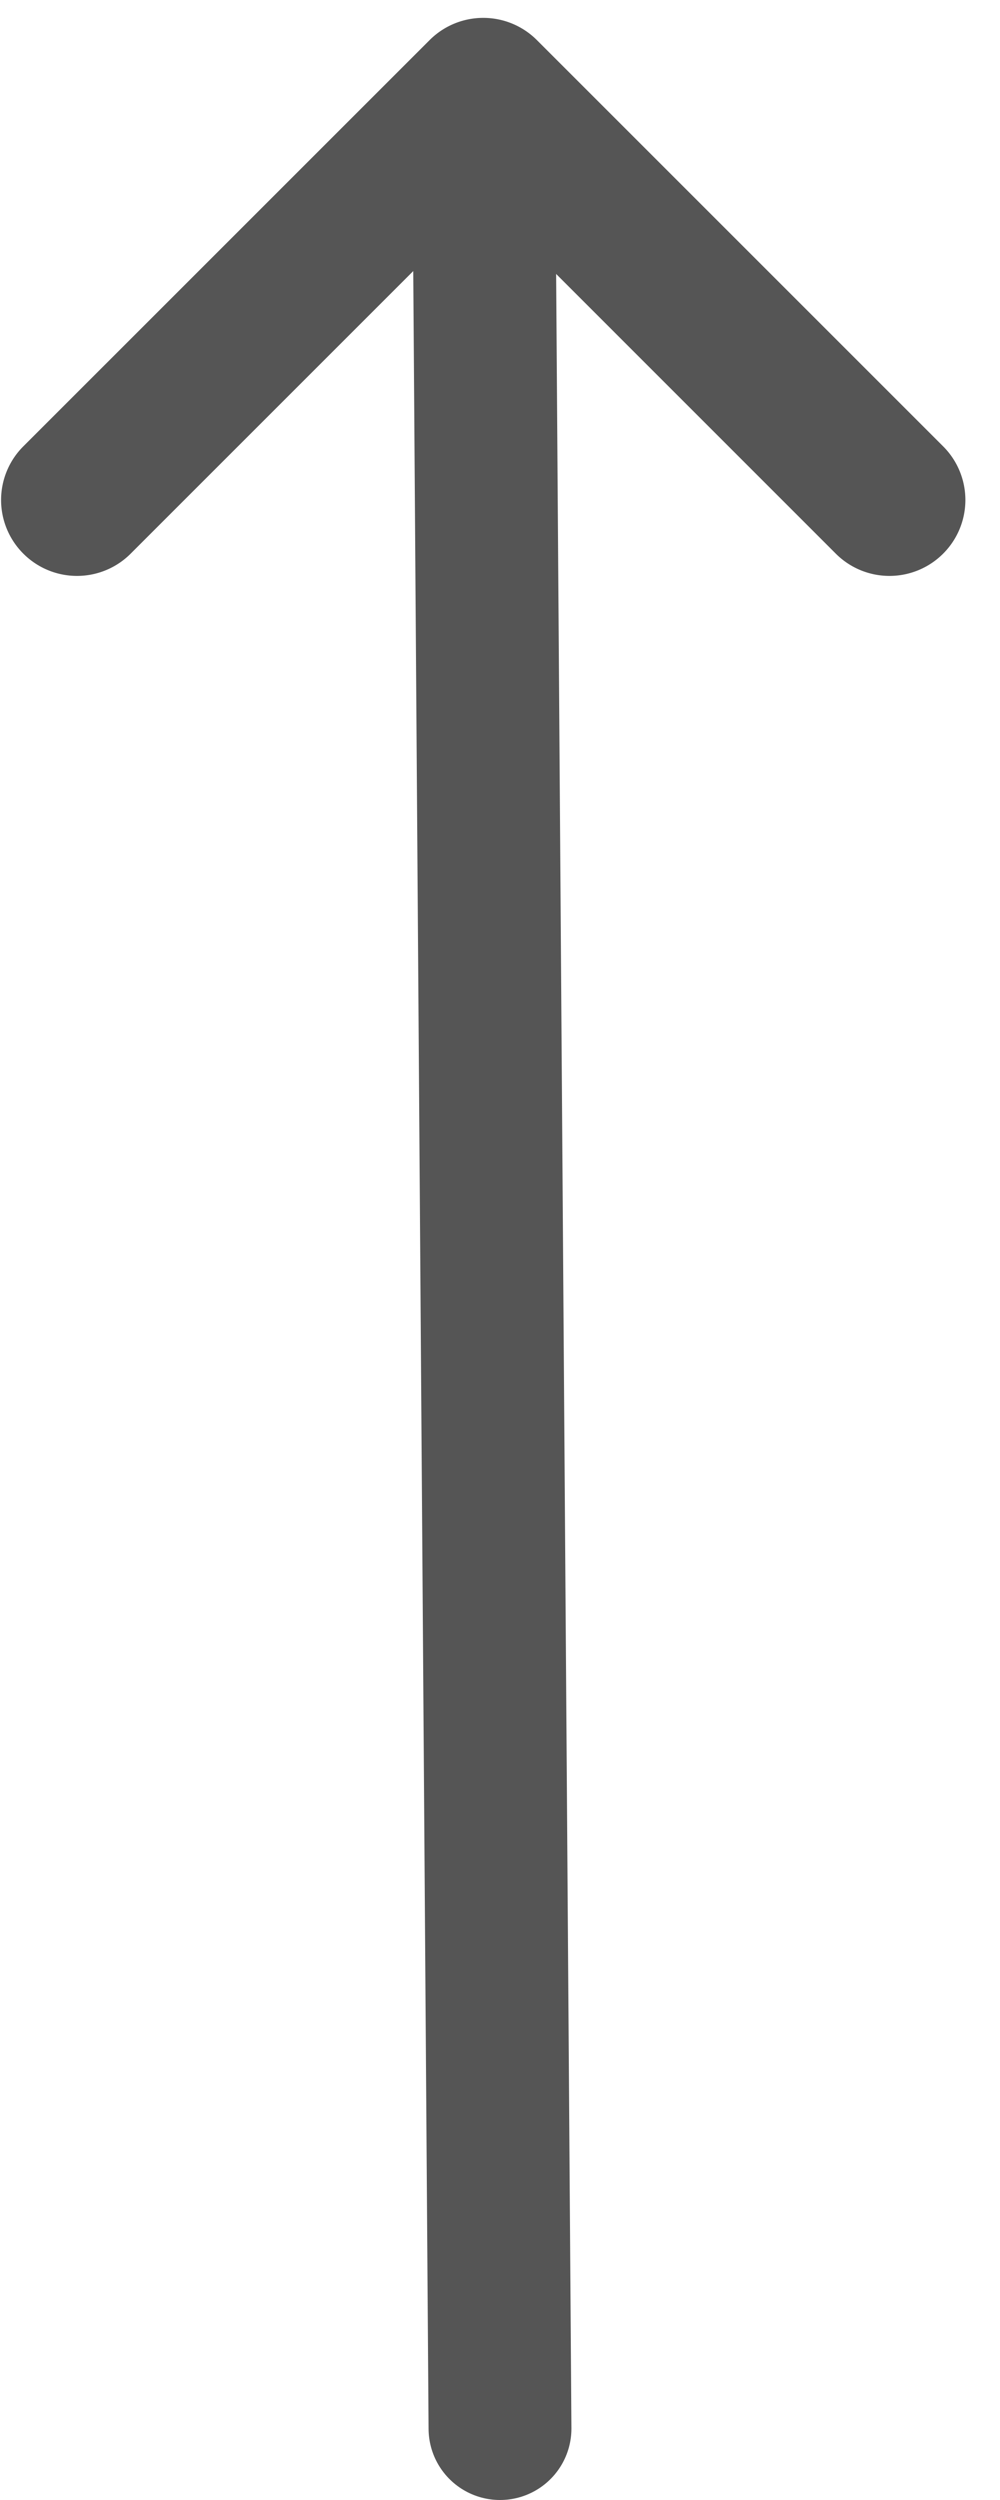
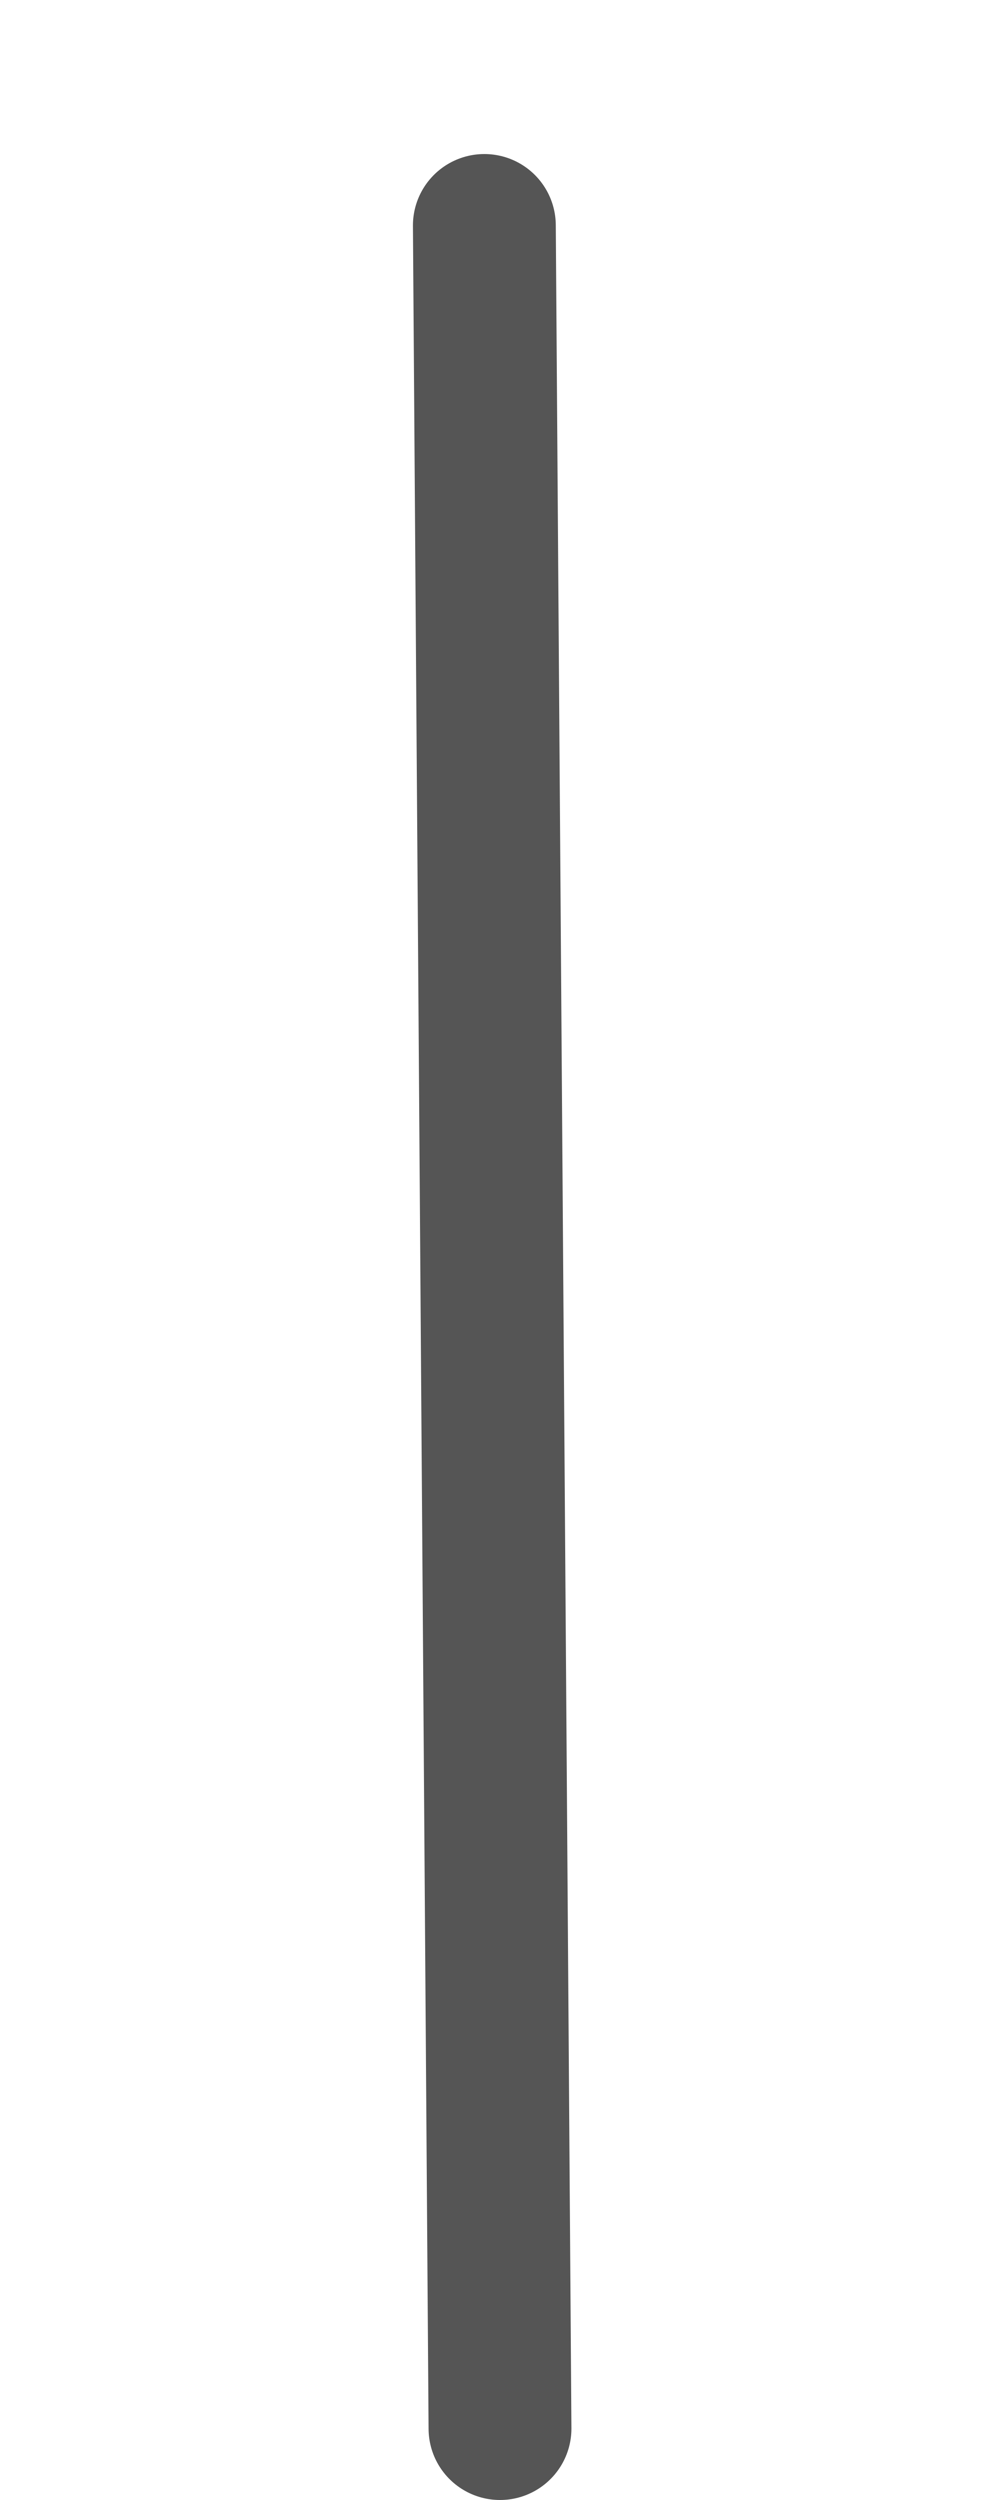
<svg xmlns="http://www.w3.org/2000/svg" width="28" height="70" viewBox="0 0 28 70" version="1.1">
  <title>Group 4</title>
  <g id="parkour_screendesign-desktop" stroke="none" stroke-width="1" fill="none" fill-rule="evenodd">
    <g id="parkour-content-desktop" transform="translate(-1349 -4271)" stroke="#555">
      <g id="Group-4" transform="translate(1349.531 4272)">
-         <path d="M6.164-2.913a1.623 1.623 0 0 1 0-2.298 1.623 1.623 0 0 1 2.298 0L19.836 6.164a1.623 1.623 0 0 1 0 2.298L8.462 19.836a1.623 1.623 0 0 1-2.298 0 1.623 1.623 0 0 1 0-2.298L16.39 7.313 6.164-2.913z" id="icon/misc/accordion-arrow-down_white" fill="#555" transform="rotate(-90 13 7.313)" />
        <path id="Line-2" stroke-width="4" stroke-linecap="round" d="M13.031 5.313L13.469 67" />
      </g>
    </g>
  </g>
</svg>